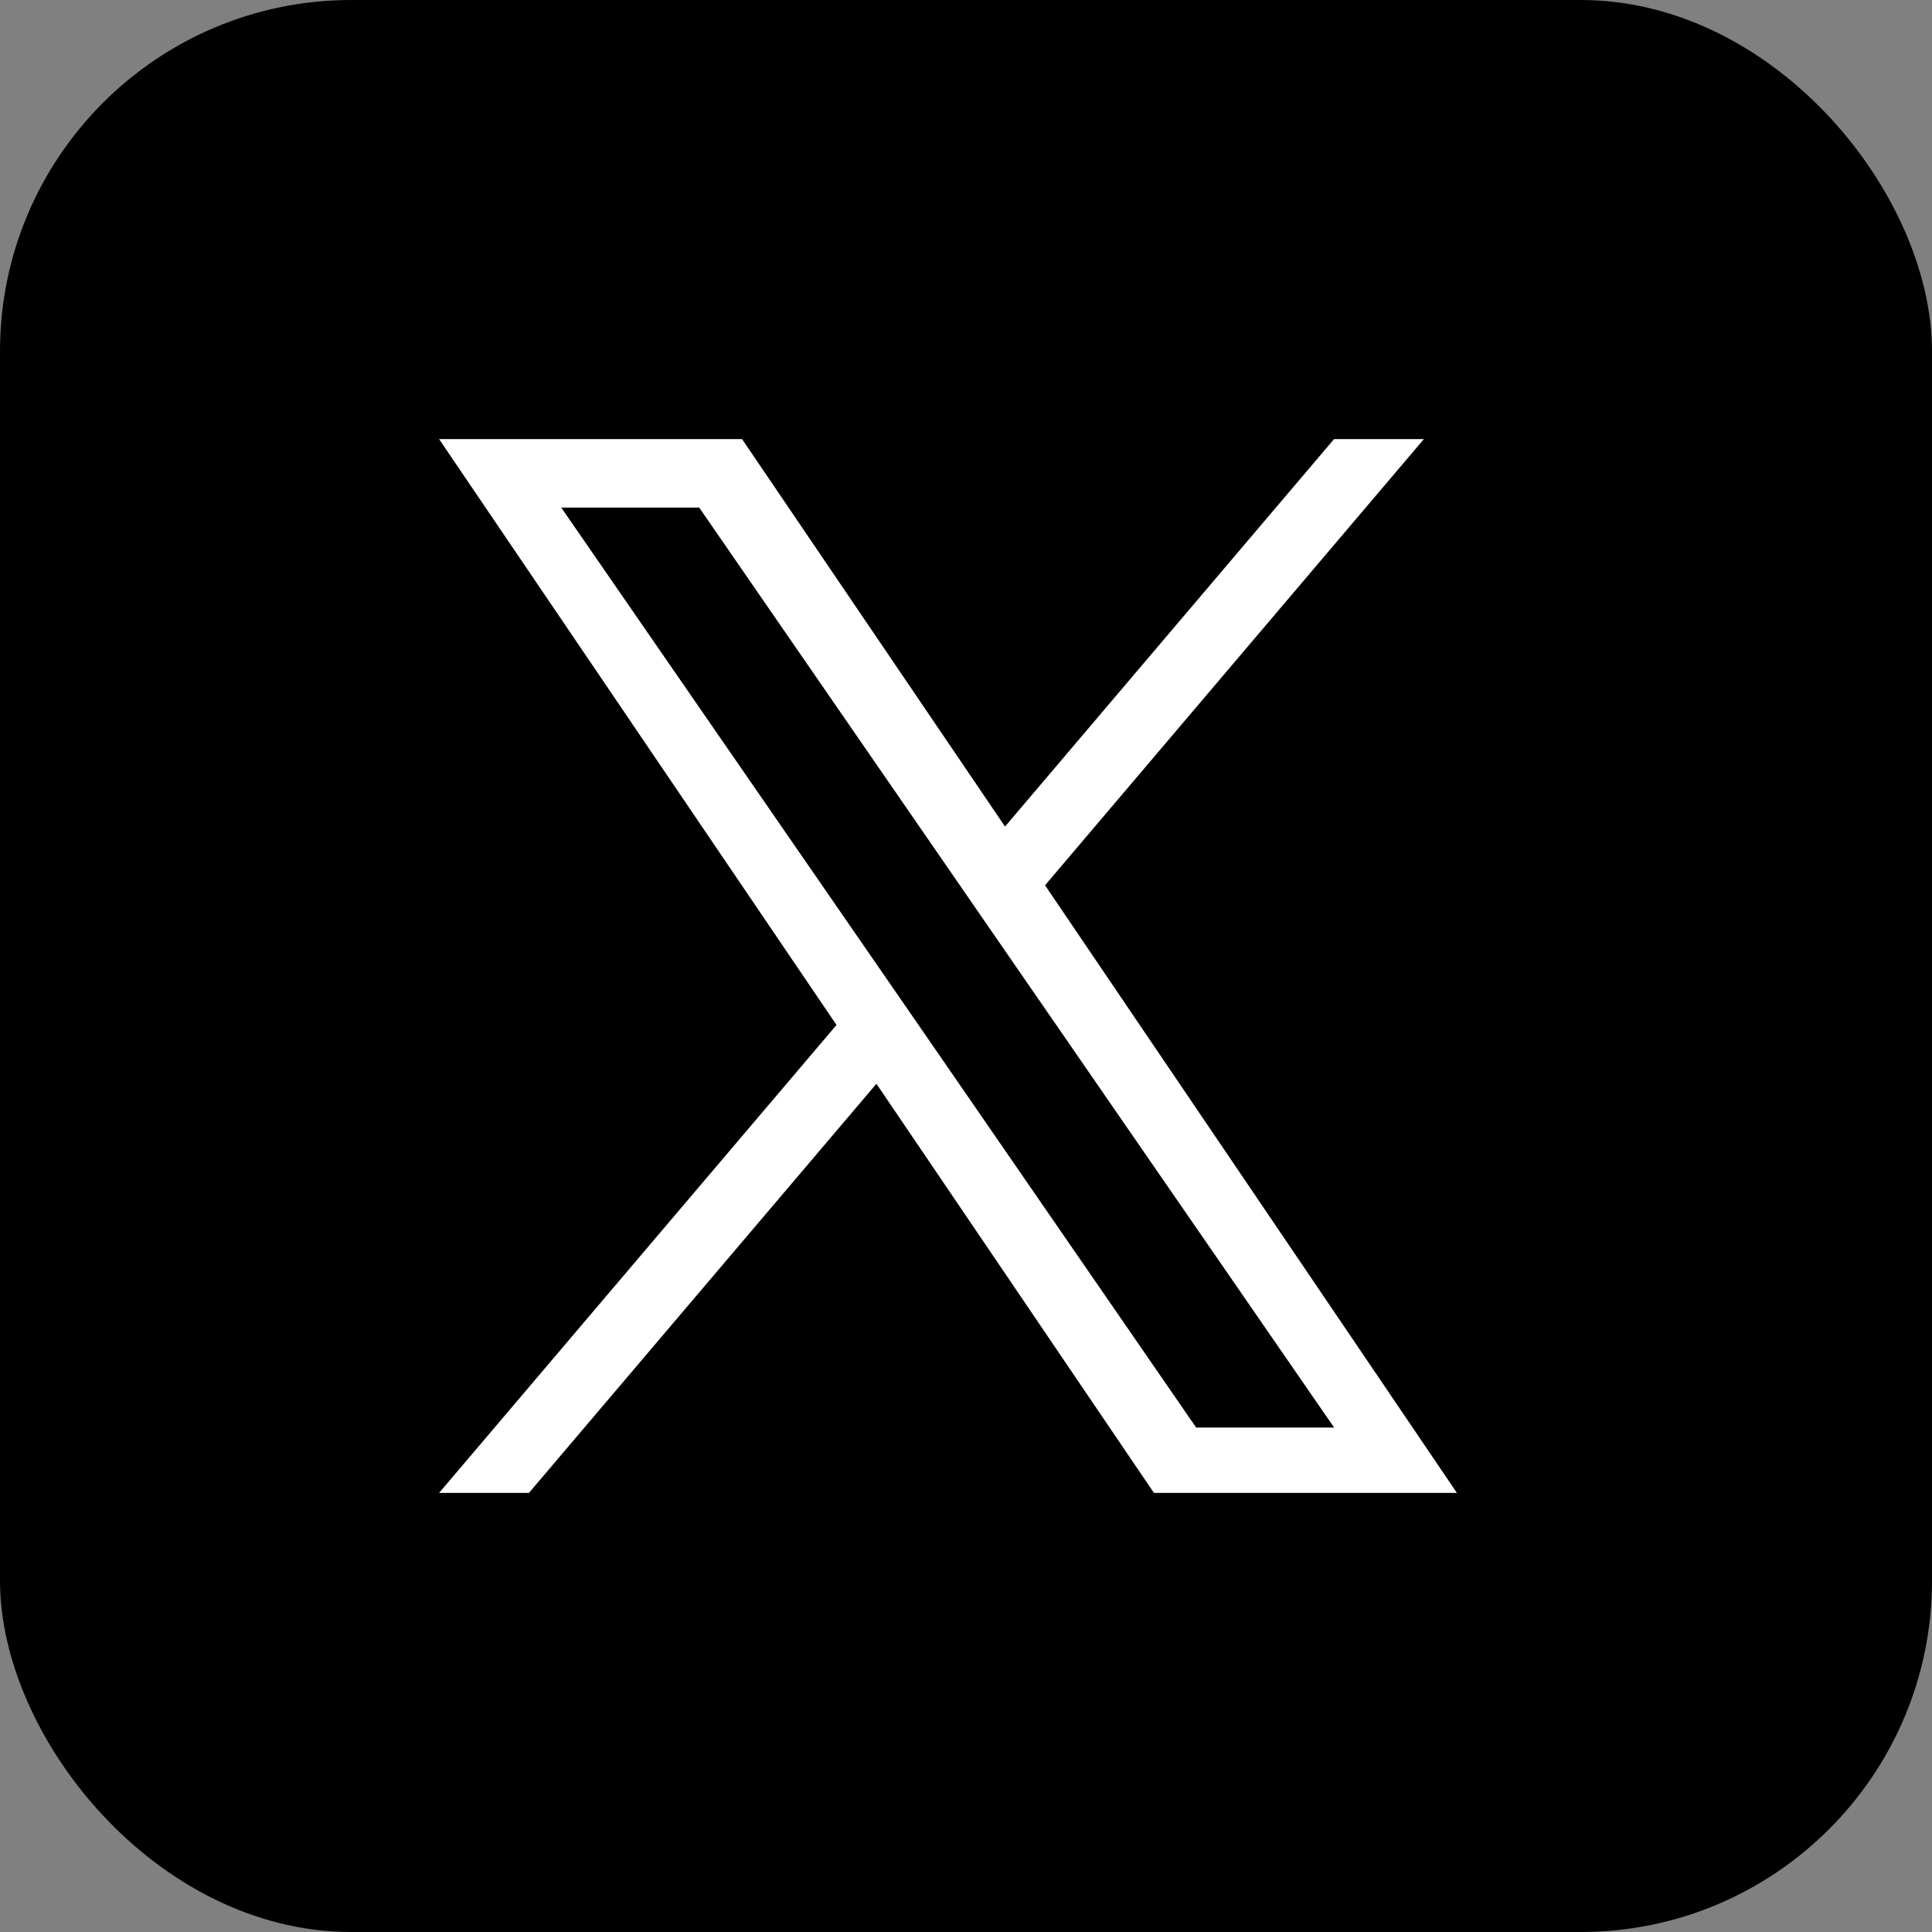
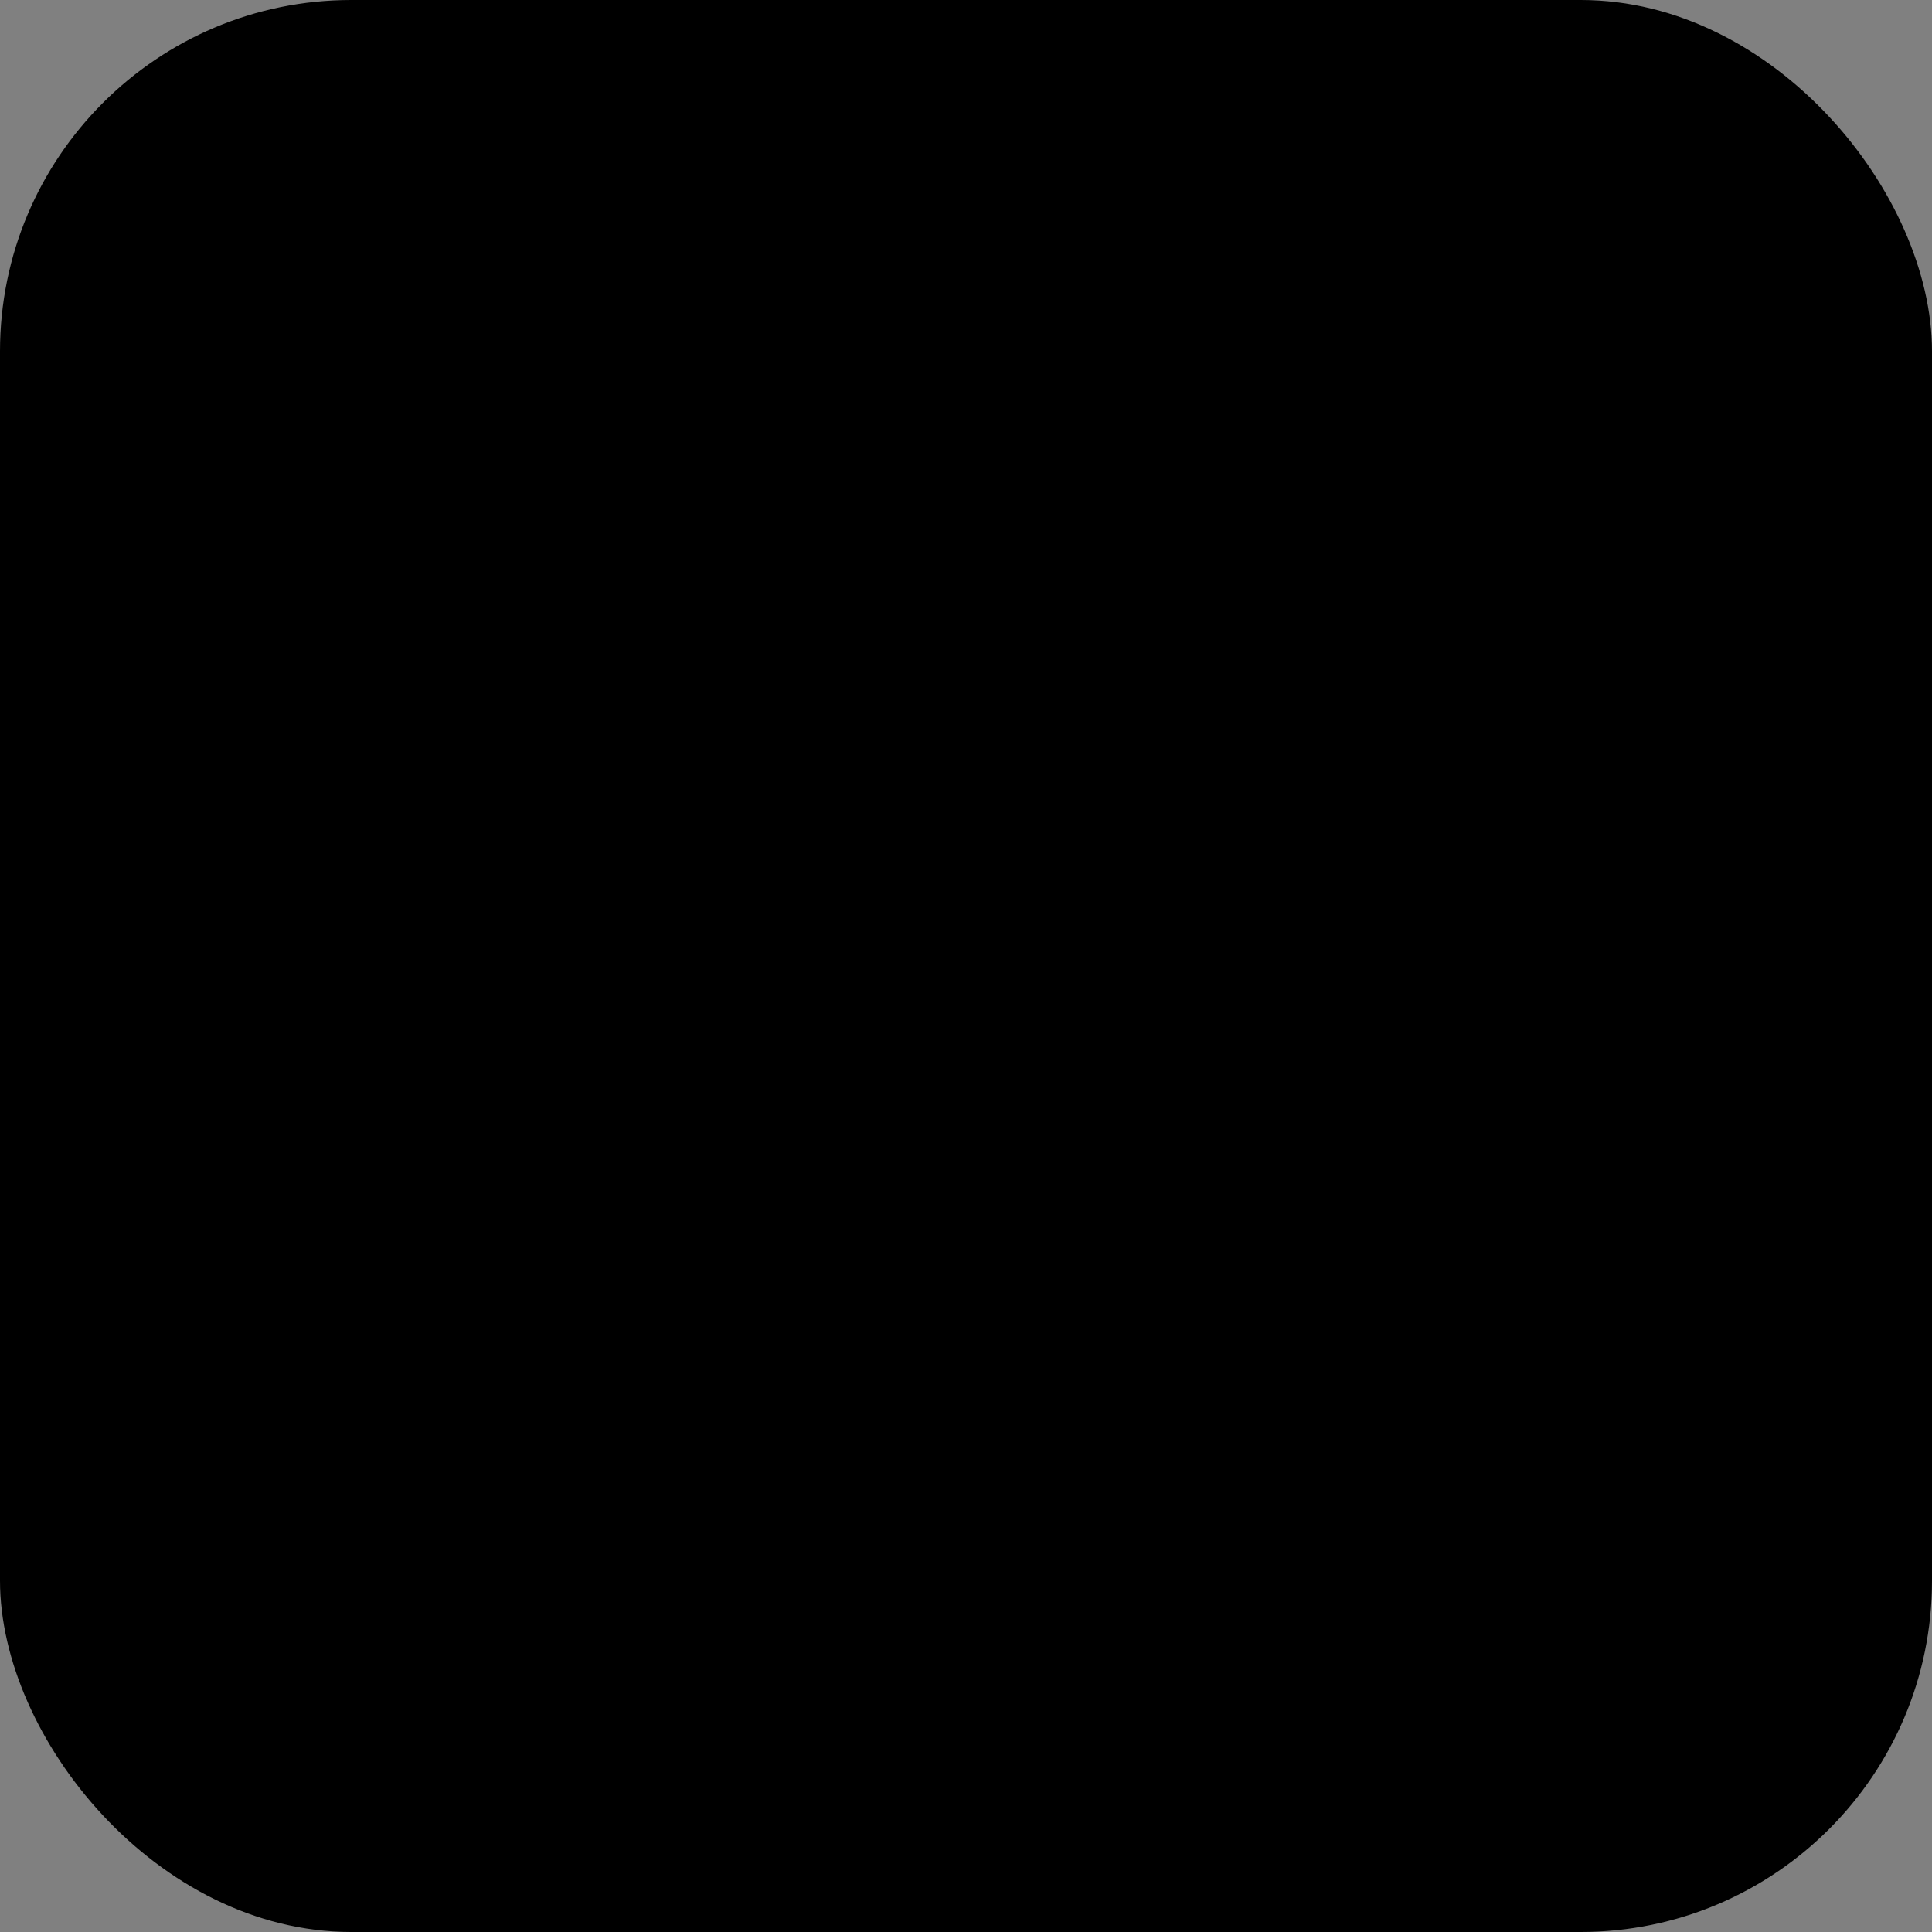
<svg xmlns="http://www.w3.org/2000/svg" width="44" height="44" viewBox="0 0 44 44">
  <rect x="0" y="0" width="44" height="44" fill="#808080" stroke="none" />
  <g id="グループ_796" data-name="グループ 796" transform="translate(-851 -4962)">
    <rect id="長方形_218" data-name="長方形 218" width="44" height="44" rx="8" transform="translate(851 4962)" />
    <g id="グループ_570" data-name="グループ 570" transform="translate(586 4713)">
      <rect id="長方形_175" data-name="長方形 175" width="36" height="36" transform="translate(269 253)" fill="none" />
-       <path id="パス_698" data-name="パス 698" d="M11,13.461h0l-.918-1.329L2.782,1.56H5.924l5.888,8.532.917,1.329,7.655,11.091H17.242ZM20.382,0,12.889,8.824,6.9,0H0L9.051,13.343,0,24H2.046L9.96,14.682,16.28,24h6.9L13.8,10.162,22.428,0Z" transform="translate(275 259)" fill="#fff" />
    </g>
  </g>
</svg>